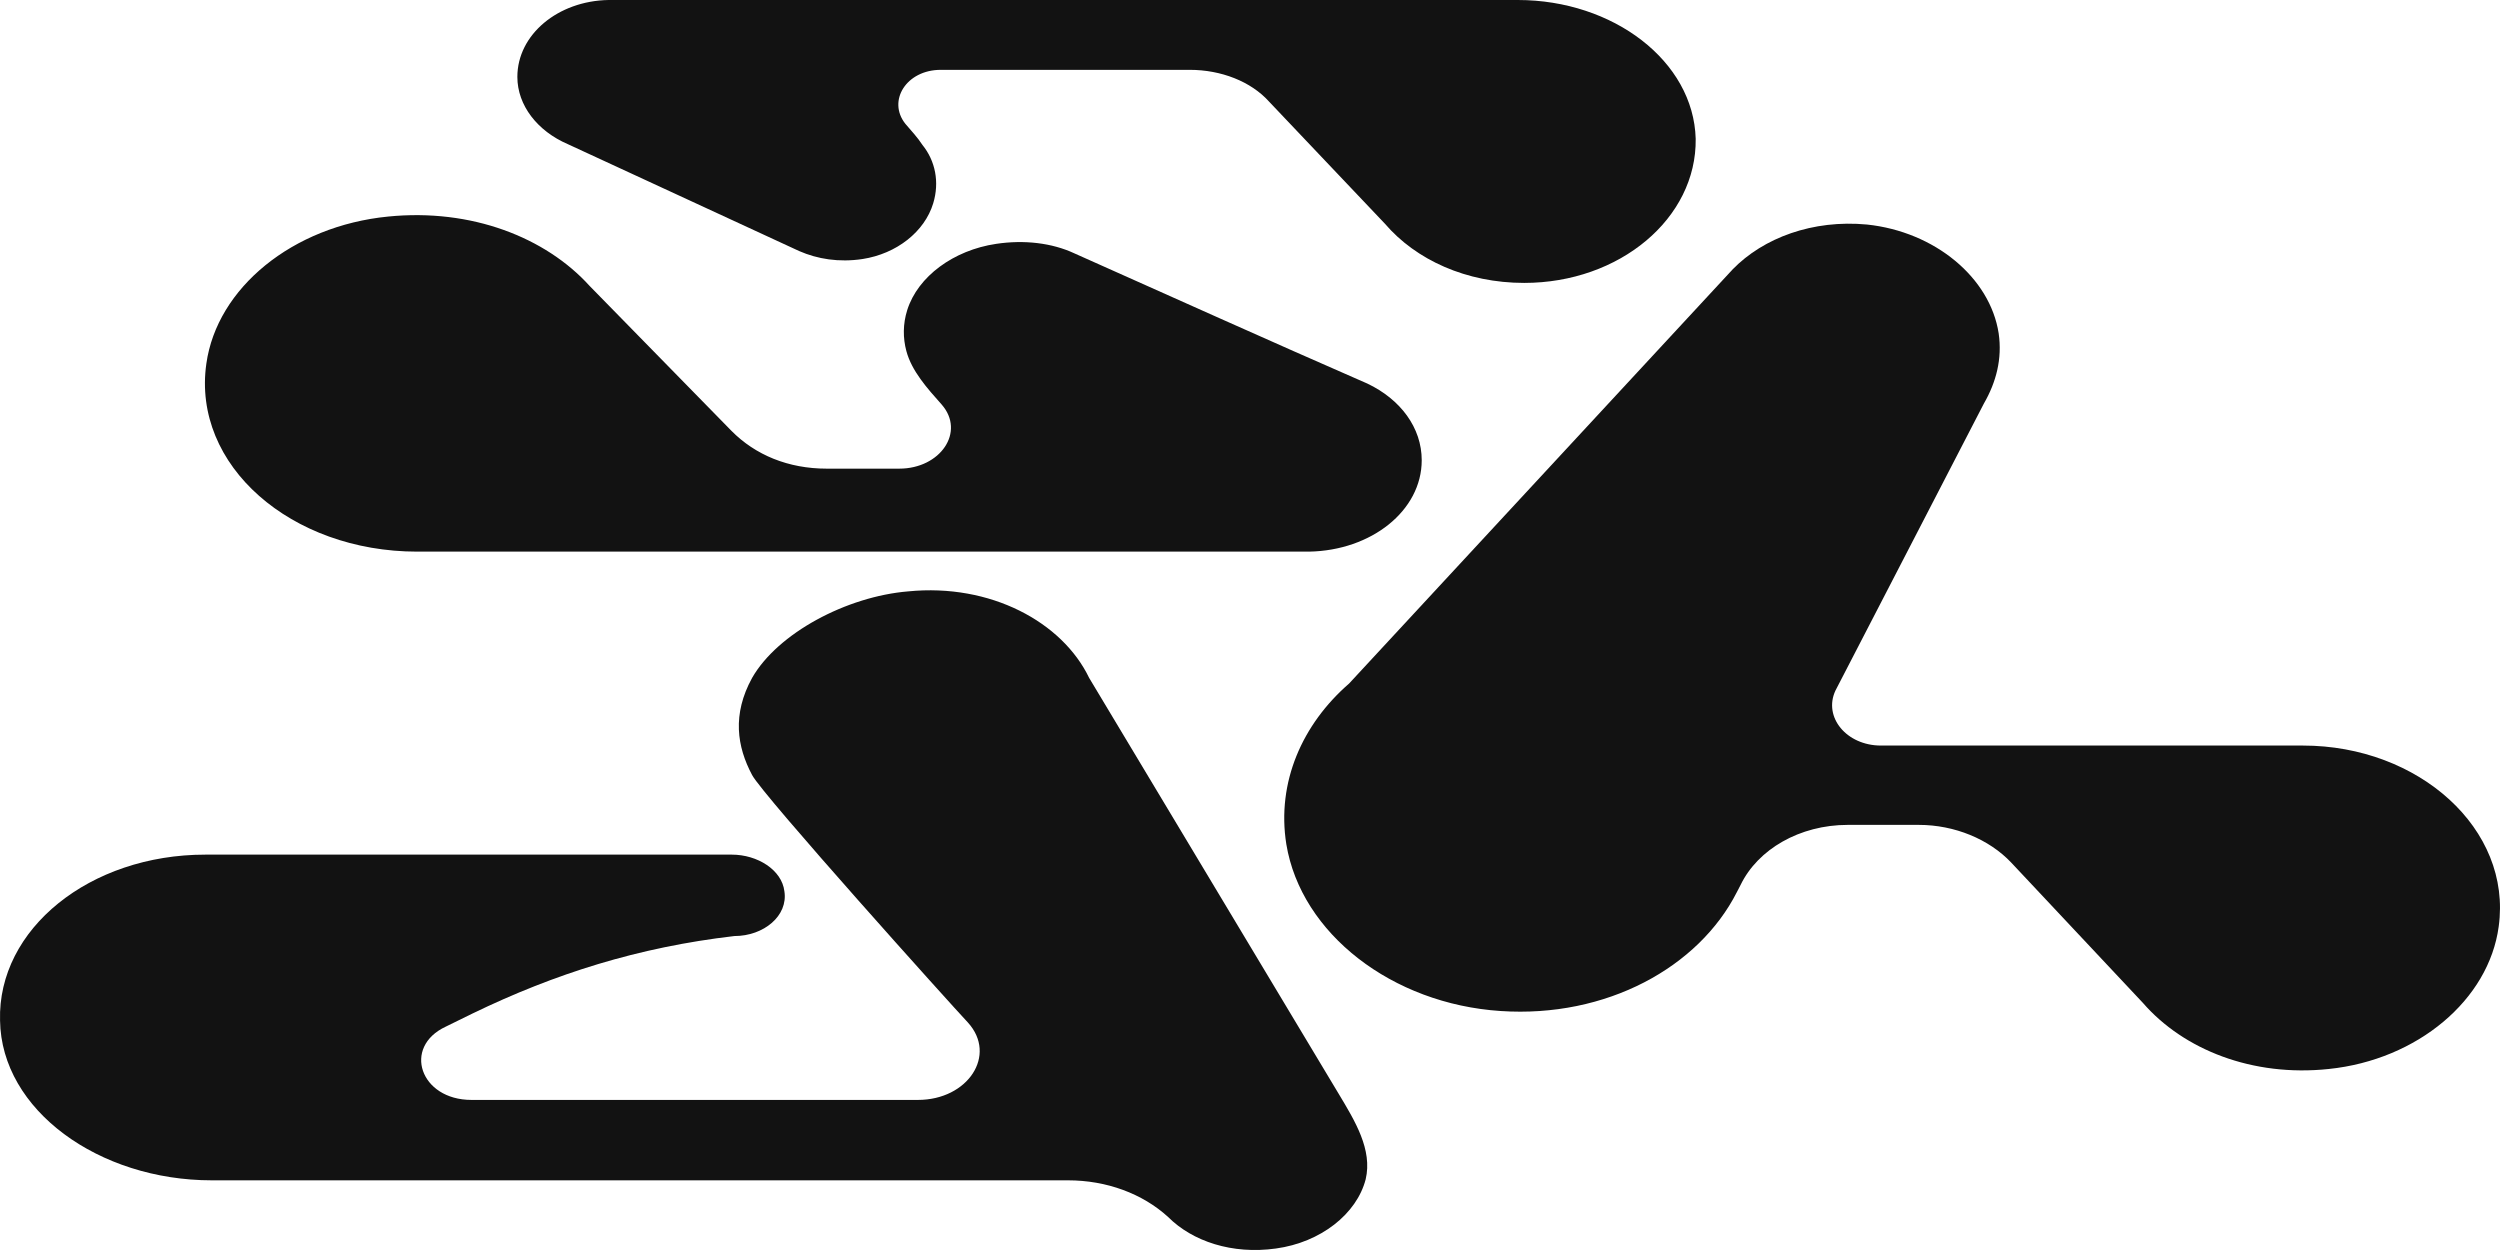
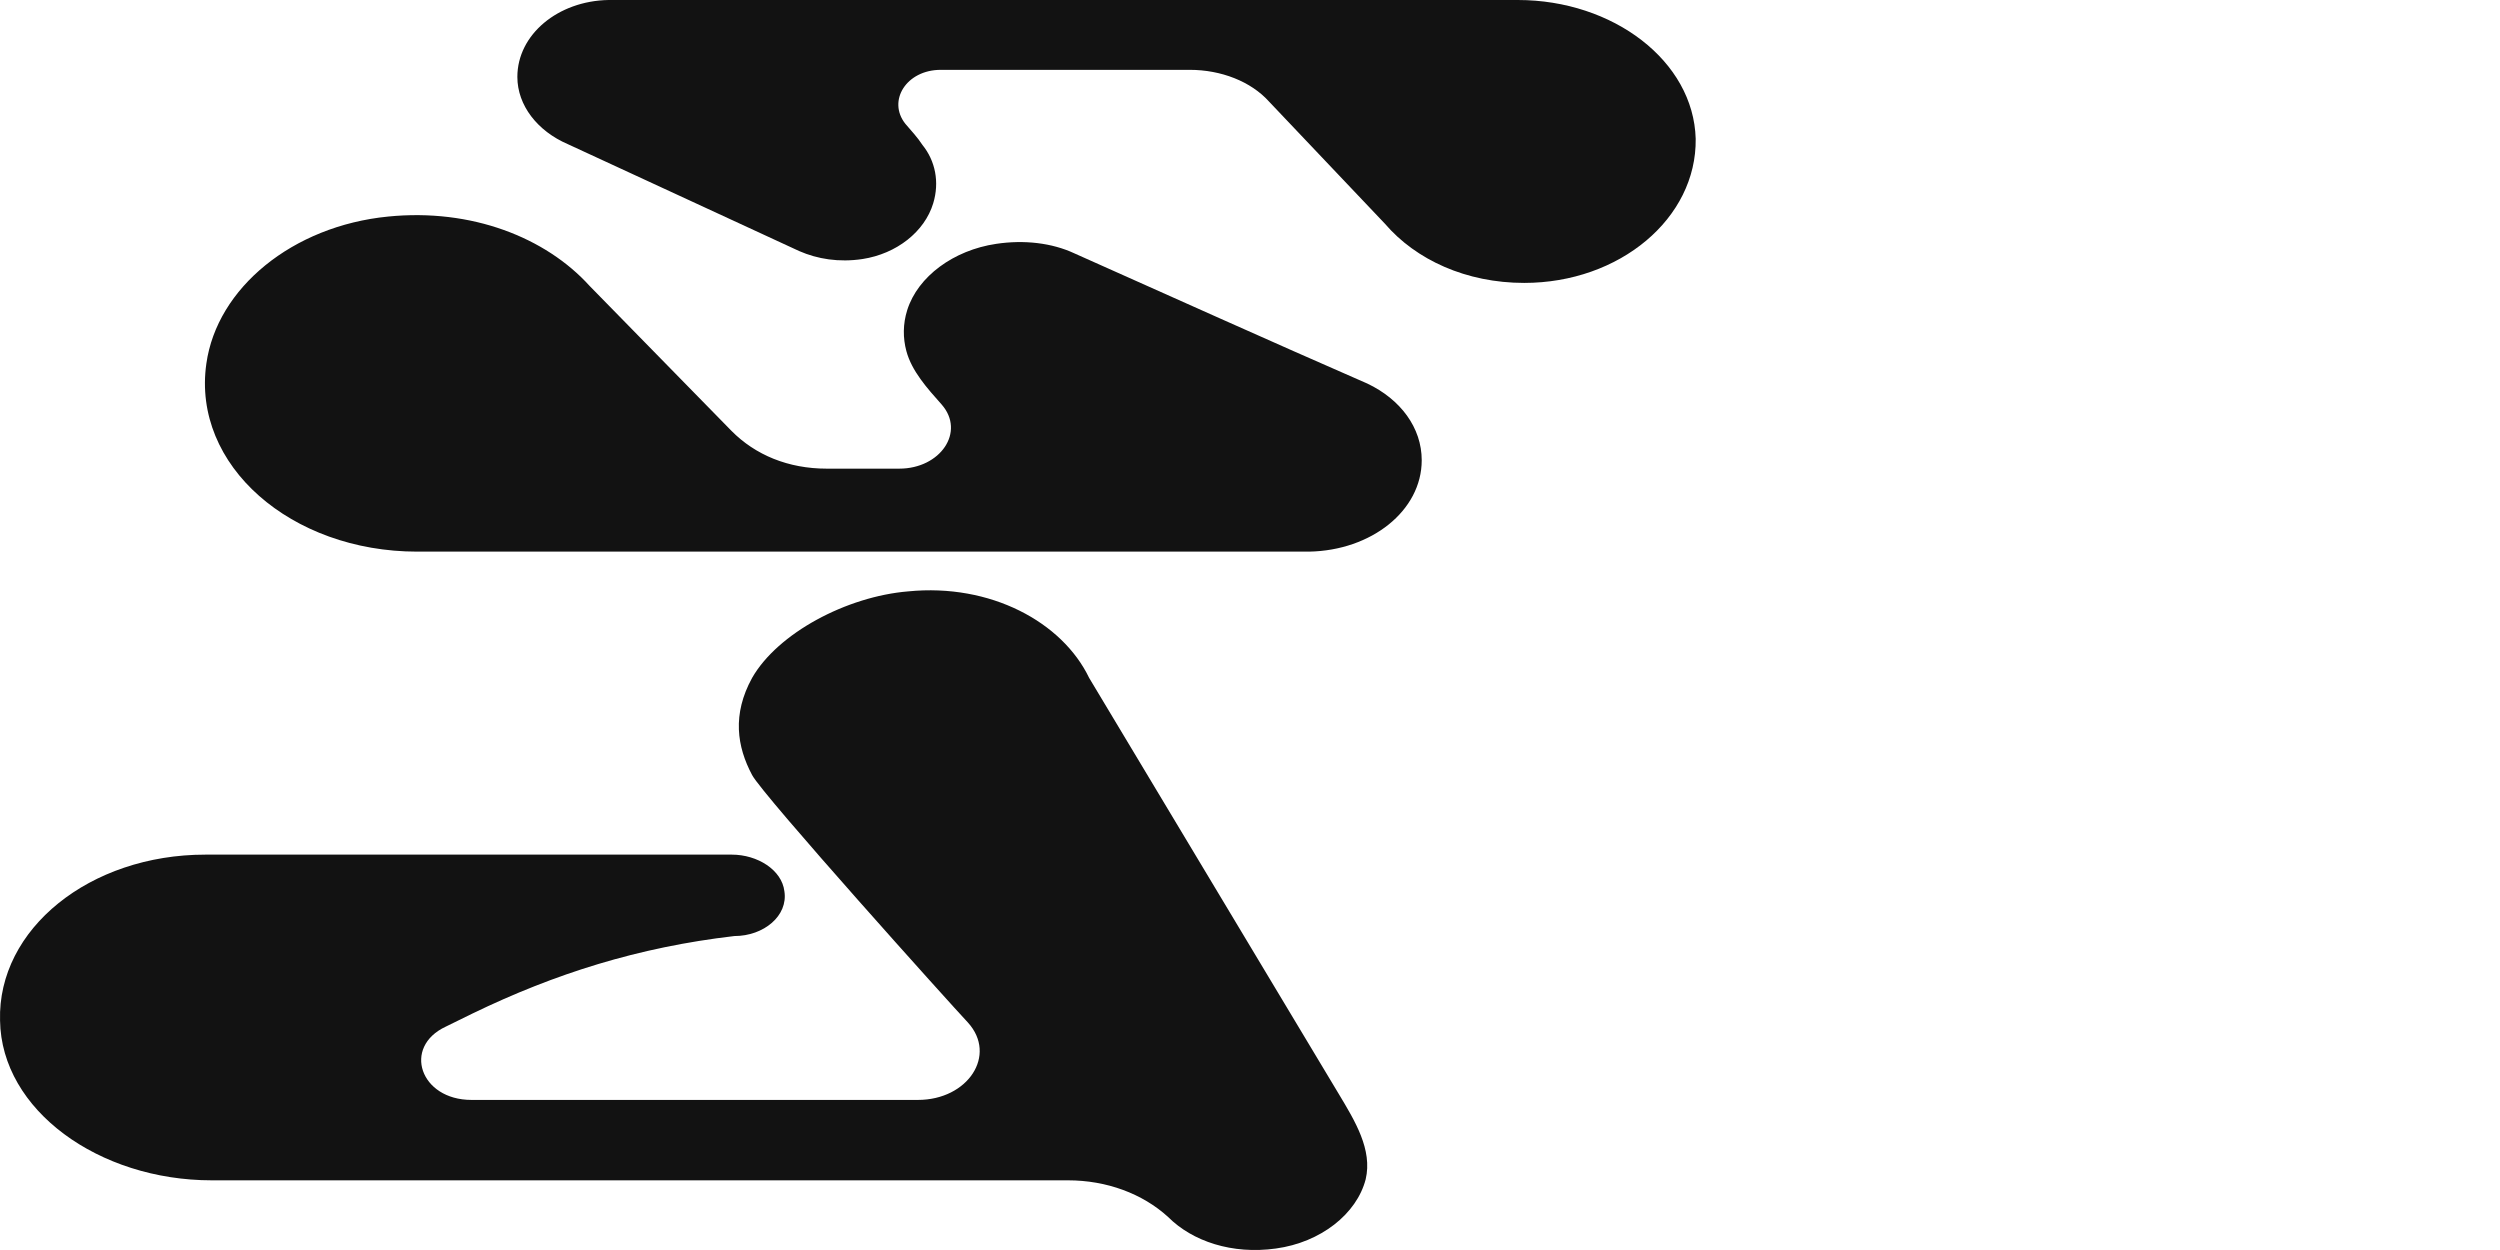
<svg xmlns="http://www.w3.org/2000/svg" width="1000" height="500" viewBox="0 0 1000 500" fill="none">
  <path d="M363.296 236.55C396.141 233.294 424.879 248.765 435.656 271.157L535.515 437.596C541.991 448.39 549.067 459.883 546.269 471.723C542.677 485.565 528.307 496.965 510.345 499.408C492.897 501.851 476.988 496.558 467.237 486.787C456.973 477.424 442.603 472.131 427.208 472.131H84.698C39.537 472.131 0.534 444.039 0.021 408.212C-1.006 371.571 35.944 341.852 82.131 341.852H292.717C302.981 341.852 312.732 347.958 313.758 356.507C315.298 366.278 305.547 374.421 293.744 374.421C255.254 378.899 221.931 389.485 189.086 405.362L178.309 410.655C160.861 418.798 168.045 439.967 188.573 439.968H367.165C387.179 439.968 398.983 422.054 387.179 409.026C380.702 402.174 305.248 318.284 300.842 310.013C294.777 298.626 292.815 285.779 300.842 271.157C311.106 253.243 338.663 238.586 363.296 236.55Z" fill="#121212" />
-   <path d="M693.095 107.712C705.407 95.1 725.105 87.777 746.773 89.811C773.858 92.659 796.019 110.966 799.467 133.342C800.944 143.512 798.482 152.87 793.557 161.413L734.166 276.254C729.241 286.832 738.599 298.223 752.387 298.223H921.177C967.468 298.223 1004.89 331.582 999.477 370.637C995.538 399.929 966.975 423.932 931.518 427.593C900.986 430.848 873.408 419.863 857.157 401.149L804.464 345.008C795.599 335.651 781.81 329.956 767.529 329.955H739.091C719.885 329.955 703.141 339.719 696.247 353.958L694.769 356.805C679.503 386.91 642.568 407.252 600.216 404.404C556.88 401.556 520.439 373.485 514.529 337.685C510.589 312.869 520.931 289.68 539.644 273.407L693.095 107.712Z" fill="#121212" />
  <path d="M155.208 86.626C188.623 83.265 218.326 95.029 235.829 114.356L292.581 172.336C302.128 181.999 315.314 187.461 330.696 187.461L359.712 187.46C376.155 187.46 386.232 172.756 376.685 161.832C370.819 155.249 364.683 148.412 362.544 140.409C361.16 135.234 361.125 129.627 362.895 124.019C367.138 110.574 381.459 100.07 398.431 97.549C409.57 95.868 420.708 97.129 429.725 101.331C468.641 118.68 507.461 136.207 546.943 153.429C560.203 159.731 568.689 171.075 568.689 184.099C568.689 204.266 548.534 220.232 523.605 220.652H166.876C116.489 220.652 76.709 186.2 82.543 145.446C86.787 115.196 117.02 90.407 155.208 86.626Z" fill="#121212" />
  <path d="M607.111 0C645.266 3.90346e-05 677.419 24.401 678.276 55.521C678.705 87.349 647.838 113.164 609.683 113.164C586.533 113.164 566.384 103.97 553.952 89.47L507.651 40.668C500.363 32.535 488.36 27.937 475.927 27.937H376.282C362.563 27.937 354.846 40.315 362.134 49.509C364.51 52.285 367.048 54.998 368.994 57.996C374.138 64.362 375.853 72.85 373.281 81.337C369.851 92.653 358.704 101.494 344.986 103.616C335.555 105.03 326.981 103.616 319.693 100.433L227.092 57.643C215.014 52.446 206.943 42.173 206.943 30.767C206.943 13.792 223.234 0.354 243.383 0H607.111Z" fill="#121212" />
</svg>